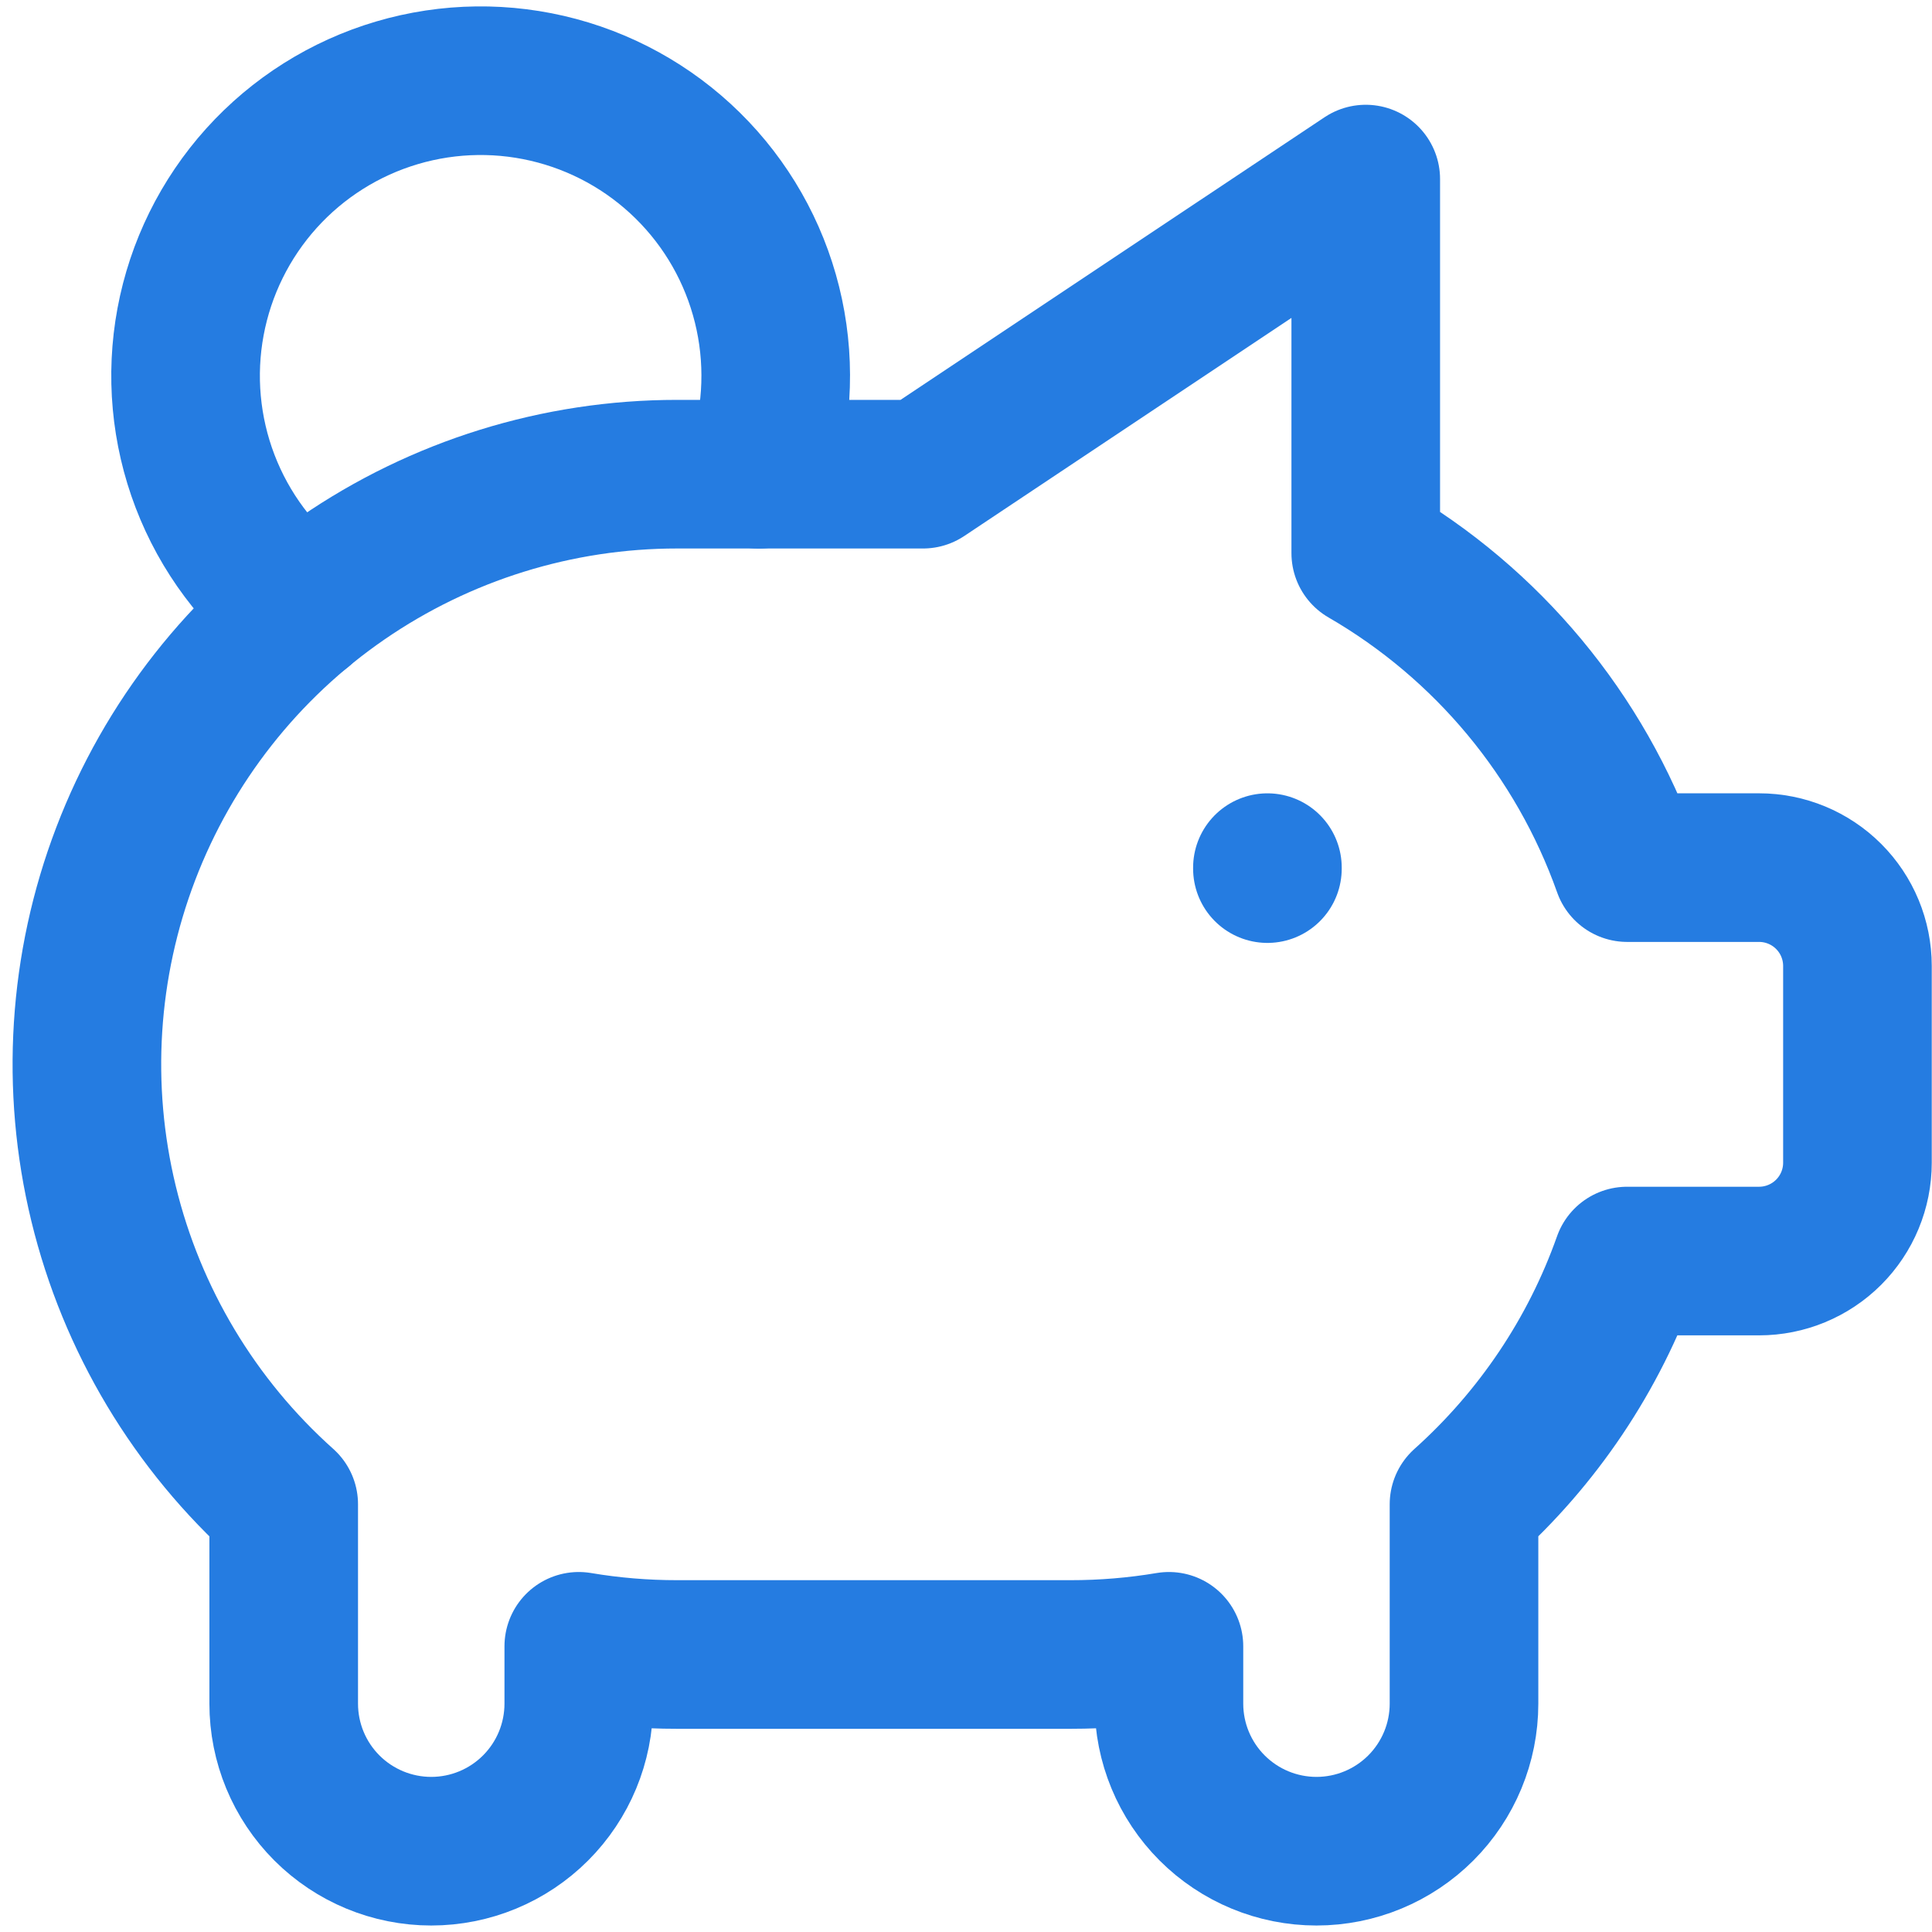
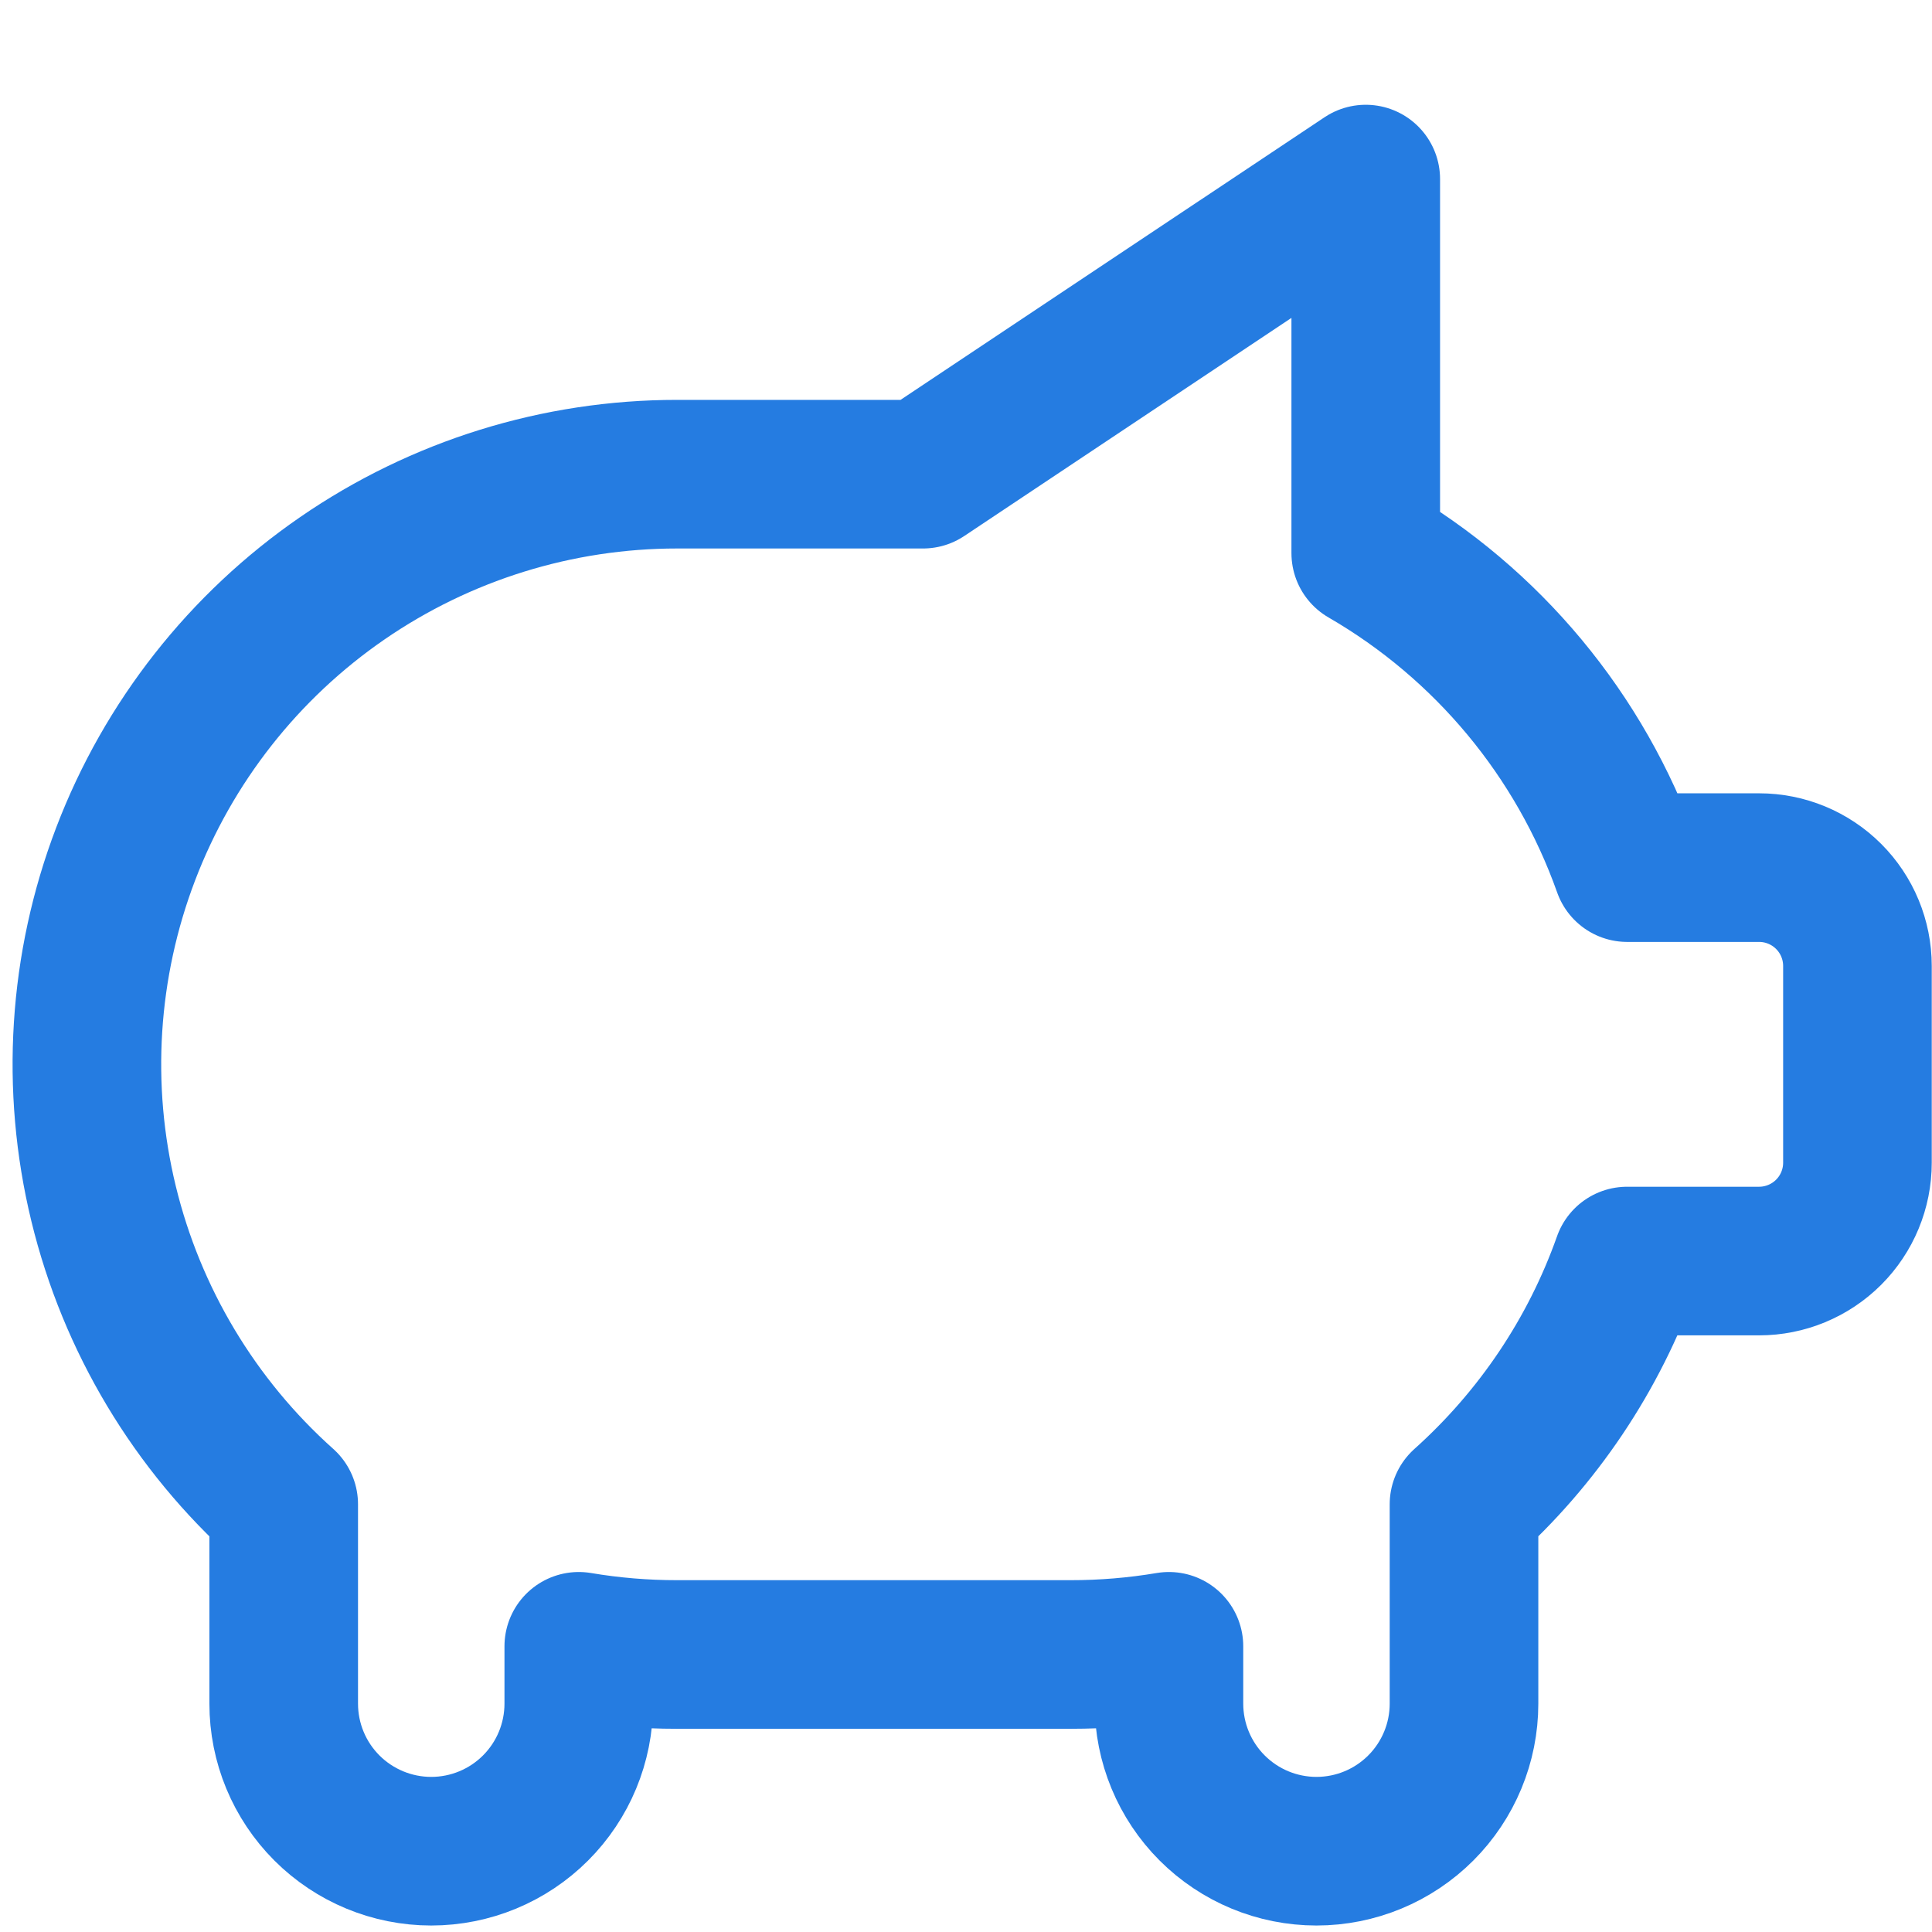
<svg xmlns="http://www.w3.org/2000/svg" width="78" height="78" viewBox="0 0 78 78" fill="none">
-   <path d="M51.169 35.029V35.068M12.146 24.616C10.404 23.278 9.066 21.484 8.28 19.432C7.495 17.381 7.291 15.152 7.693 12.993C8.095 10.833 9.086 8.827 10.556 7.195C12.027 5.563 13.92 4.37 16.027 3.747C18.133 3.124 20.371 3.096 22.492 3.665C24.614 4.234 26.537 5.379 28.049 6.973C29.561 8.566 30.602 10.547 31.058 12.696C31.515 14.845 31.368 17.078 30.635 19.148" stroke="#257CE1" stroke-width="6" stroke-linecap="round" stroke-linejoin="round" />
  <path d="M55.139 7.23V22.332C60.053 25.176 63.795 29.677 65.694 35.028H71.019C72.072 35.028 73.082 35.446 73.827 36.191C74.572 36.935 74.99 37.946 74.99 38.999V46.941C74.99 47.994 74.572 49.004 73.827 49.749C73.082 50.493 72.072 50.912 71.019 50.912H65.69C64.356 54.684 62.088 58.06 59.106 60.732V68.781C59.106 70.361 58.478 71.876 57.361 72.993C56.244 74.11 54.729 74.738 53.15 74.738C51.57 74.738 50.055 74.11 48.938 72.993C47.821 71.876 47.193 70.361 47.193 68.781V66.466C45.881 66.687 44.553 66.797 43.222 66.796H27.338C26.007 66.797 24.679 66.687 23.367 66.466V68.781C23.367 70.361 22.739 71.876 21.622 72.993C20.505 74.11 18.99 74.738 17.41 74.738C15.831 74.738 14.315 74.11 13.198 72.993C12.081 71.876 11.454 70.361 11.454 68.781V60.732C7.856 57.516 5.32 53.282 4.181 48.592C3.042 43.902 3.354 38.977 5.076 34.469C6.798 29.96 9.848 26.081 13.824 23.344C17.799 20.608 22.512 19.143 27.338 19.144H37.265L55.139 7.23Z" stroke="#257CE1" stroke-width="6" stroke-linecap="round" stroke-linejoin="round" />
</svg>